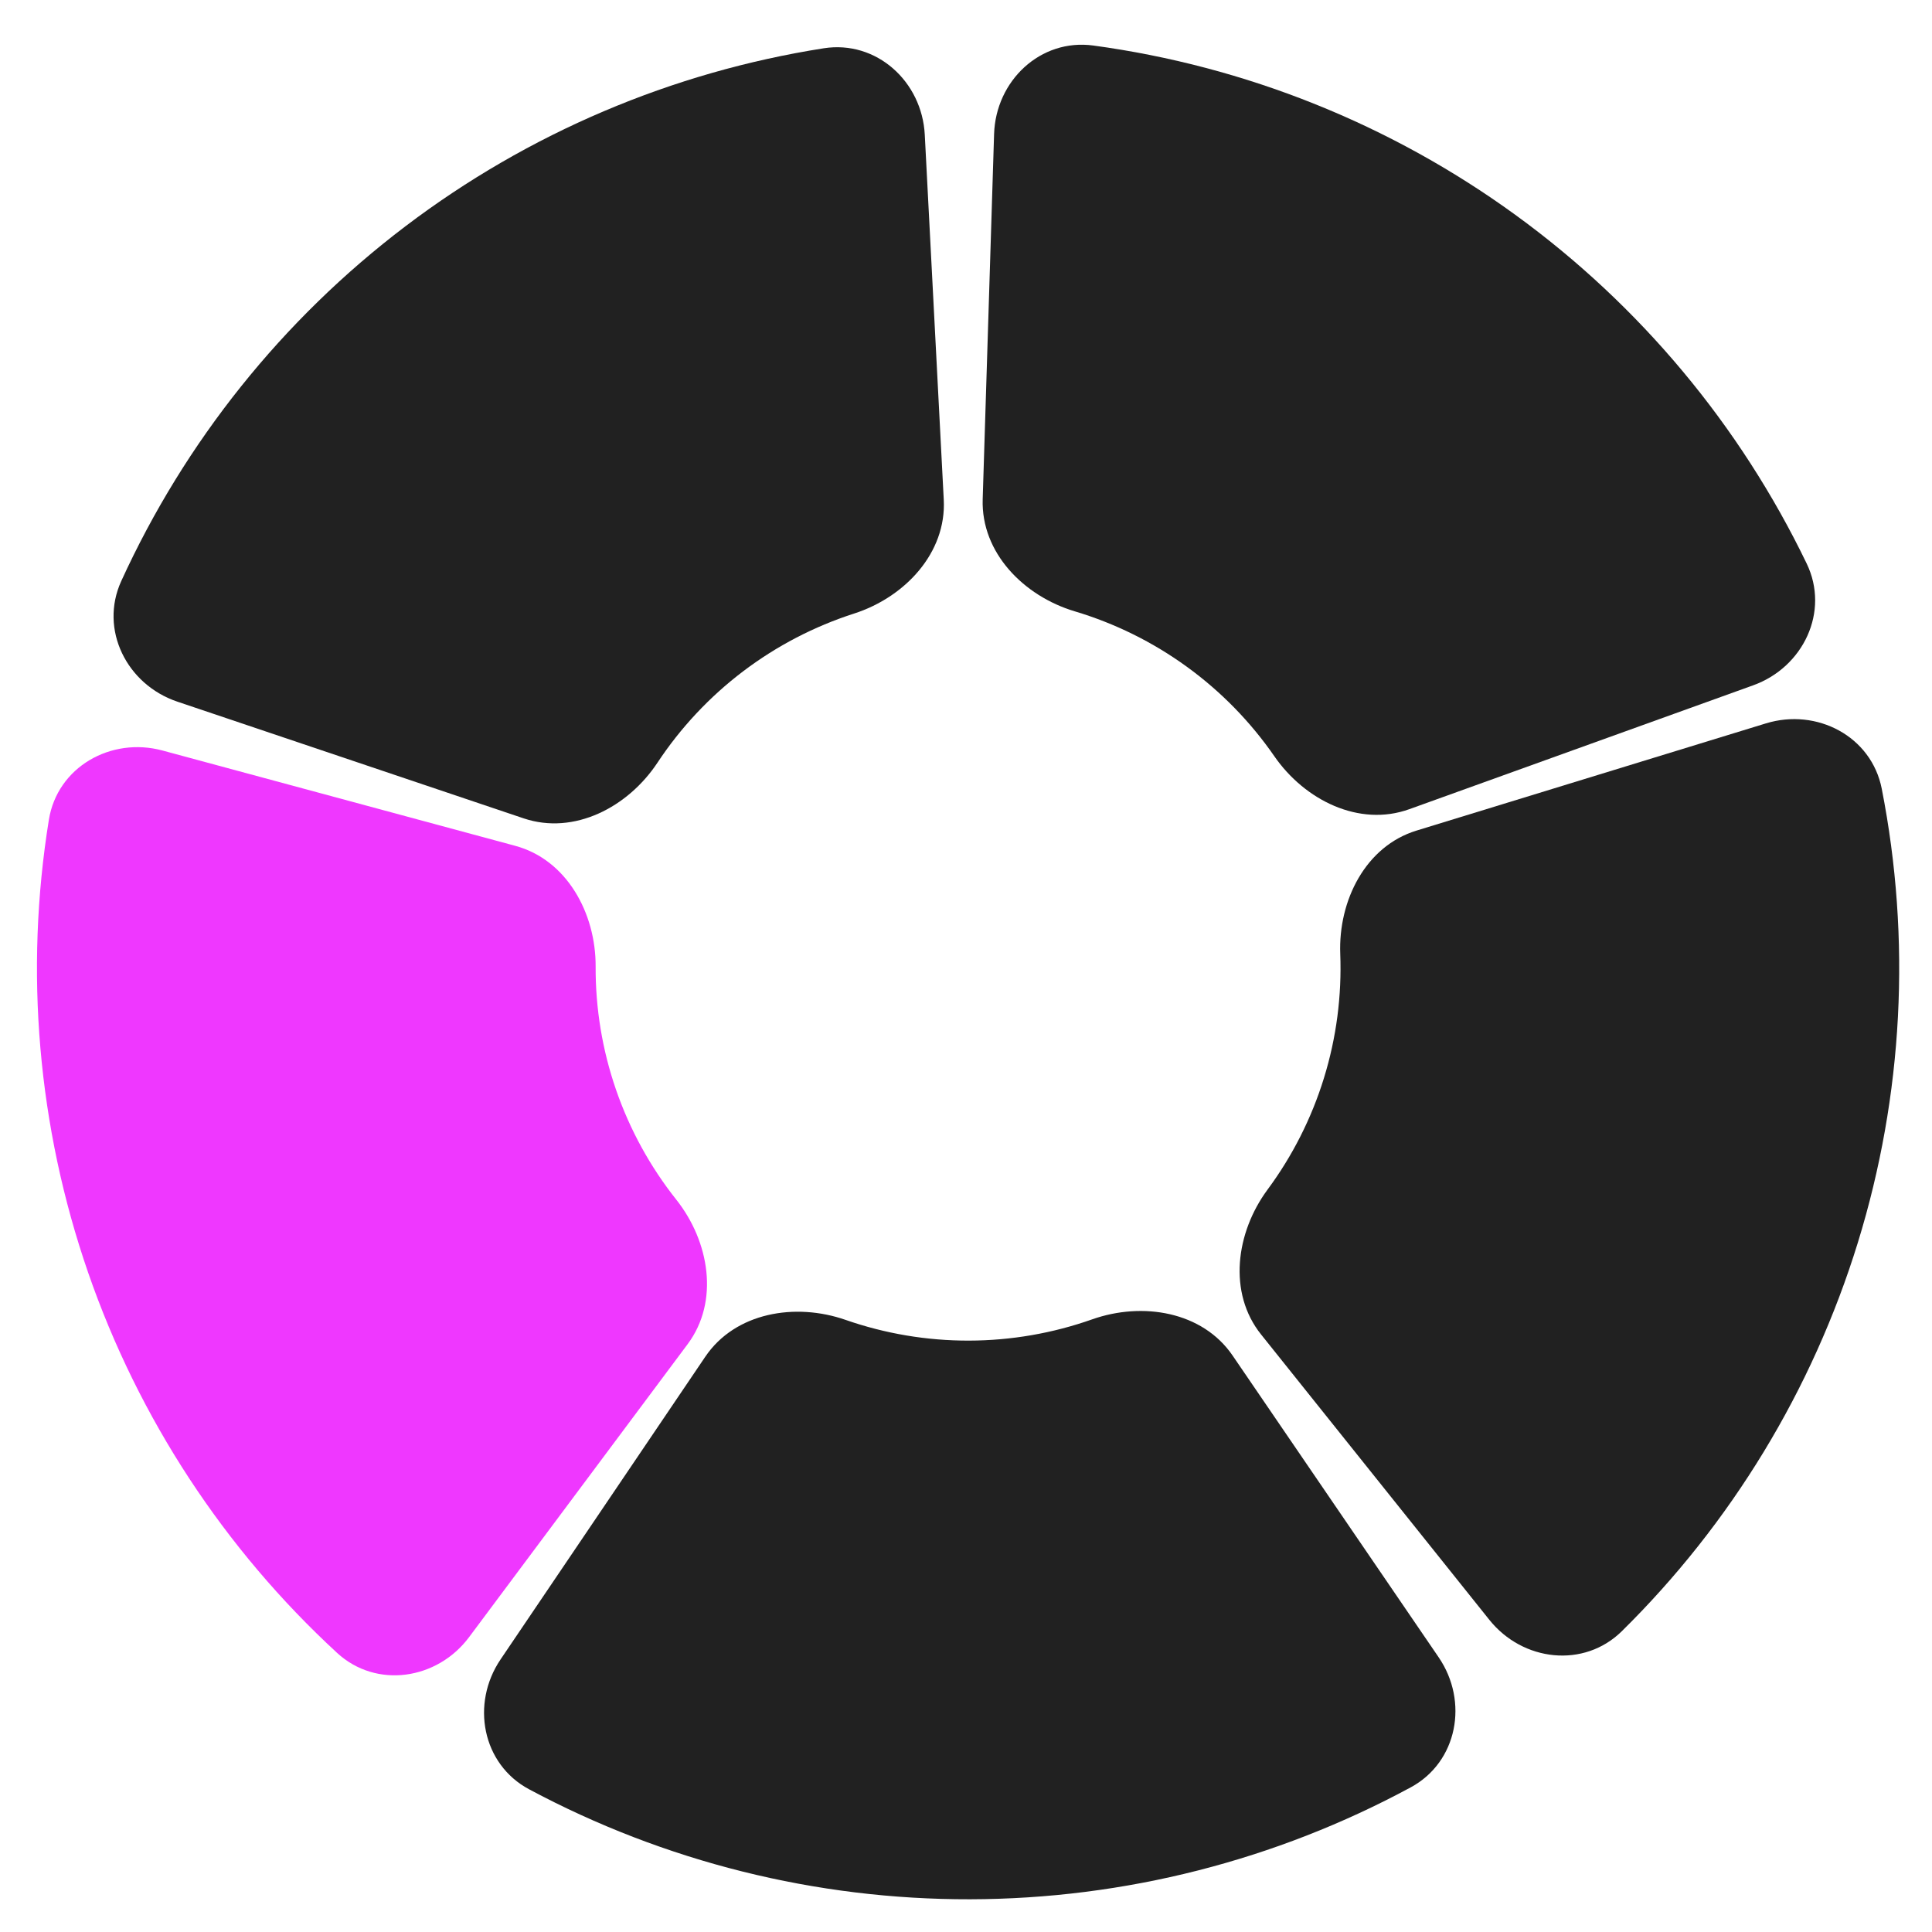
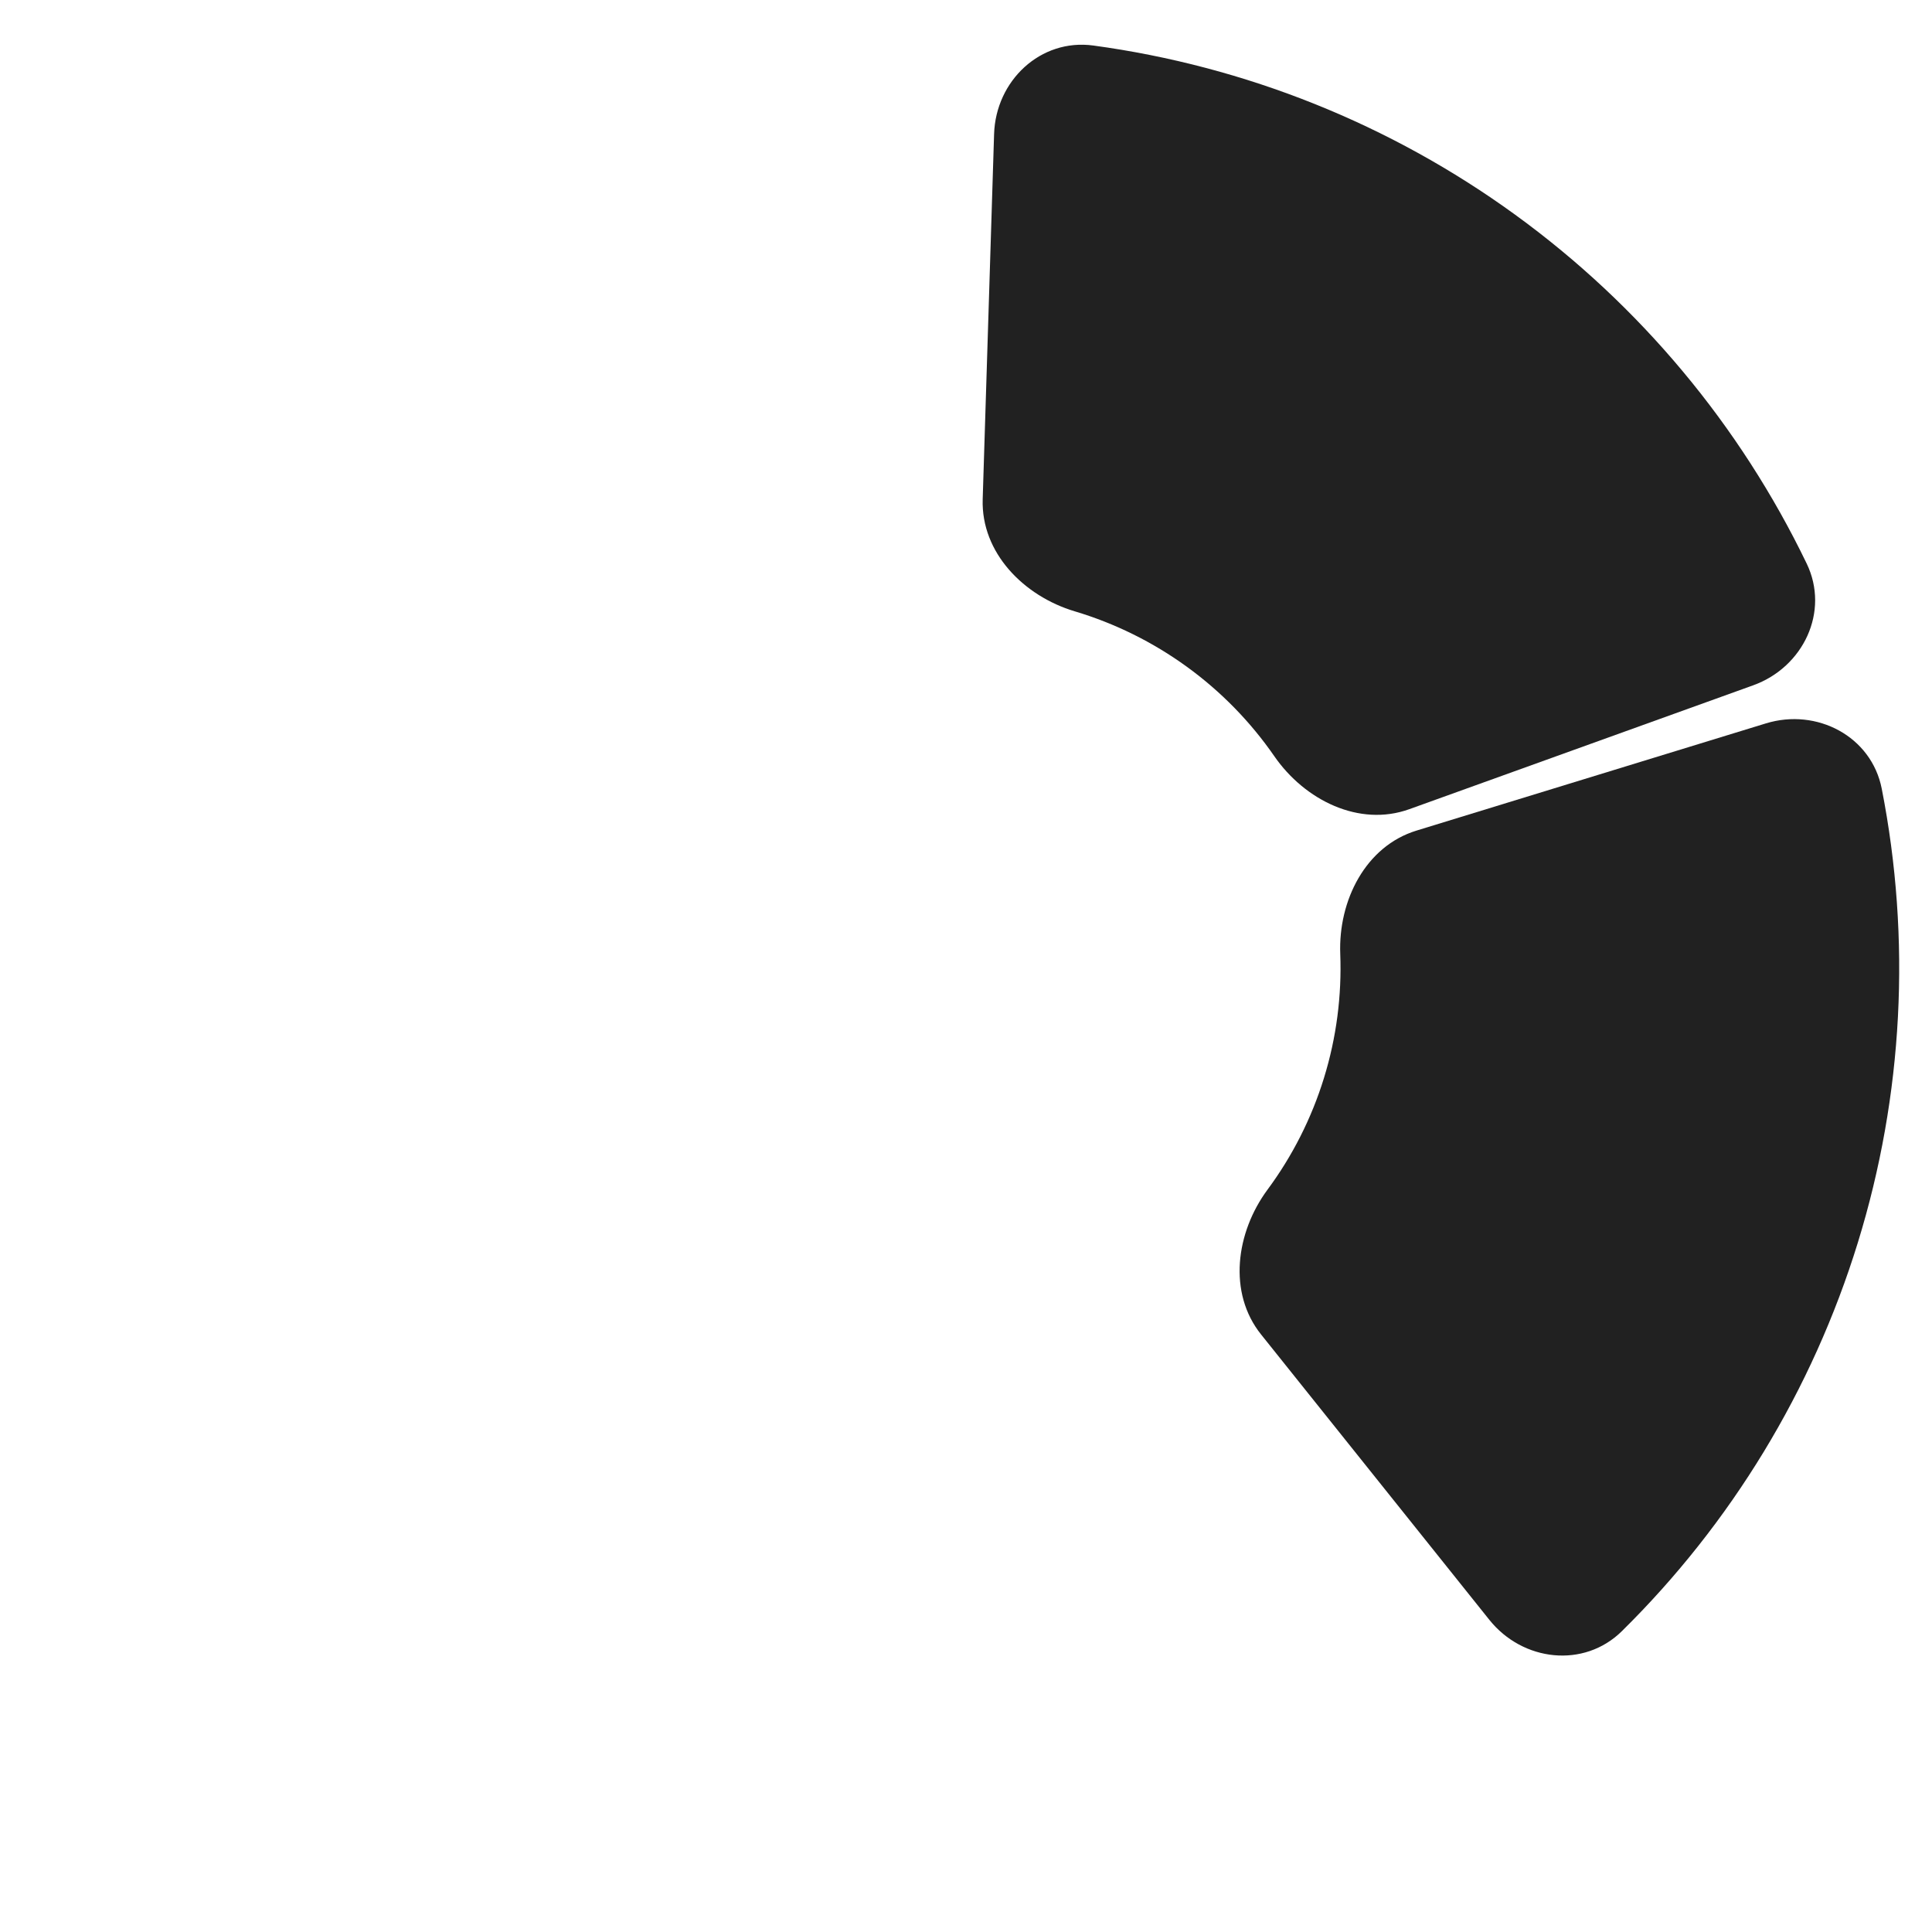
<svg xmlns="http://www.w3.org/2000/svg" width="80" height="80" viewBox="0 0 80 80" fill="none">
  <path d="M73.122 29.954C75.234 29.306 77.493 30.491 77.919 32.659C79.143 38.89 78.812 45.348 76.929 51.455C75.045 57.561 71.68 63.084 67.159 67.542C65.586 69.093 63.051 68.799 61.671 67.074L52.218 55.257C50.838 53.532 51.173 51.036 52.486 49.26C53.515 47.869 54.308 46.307 54.823 44.636C55.339 42.965 55.563 41.228 55.497 39.499C55.413 37.291 56.542 35.041 58.654 34.393L73.122 29.954Z" fill="#212121" />
-   <path d="M59.573 68.627C60.819 70.451 60.358 72.961 58.414 74.011C52.828 77.029 46.562 78.631 40.172 78.645C33.781 78.659 27.509 77.085 21.909 74.091C19.961 73.05 19.489 70.543 20.727 68.713L29.205 56.178C30.443 54.348 32.926 53.926 35.012 54.653C36.645 55.222 38.372 55.516 40.121 55.512C41.87 55.508 43.595 55.207 45.226 54.631C47.309 53.895 49.793 54.305 51.039 56.13L59.573 68.627Z" fill="#212121" />
-   <path d="M19.425 67.789C18.105 69.56 15.582 69.939 13.957 68.442C9.288 64.139 5.738 58.733 3.649 52.694C1.56 46.654 1.011 40.211 2.024 33.943C2.376 31.762 4.594 30.501 6.727 31.077L21.336 35.024C23.469 35.6 24.674 37.812 24.664 40.021C24.656 41.751 24.939 43.479 25.511 45.132C26.083 46.785 26.928 48.319 28.003 49.674C29.376 51.405 29.794 53.888 28.474 55.658L19.425 67.789Z" fill="#EF37FF" />
-   <path d="M7.341 29.053C5.248 28.347 4.104 26.067 5.022 24.058C7.662 18.283 11.698 13.23 16.79 9.368C21.882 5.506 27.836 2.984 34.109 1.999C36.291 1.657 38.179 3.373 38.293 5.58L39.079 20.692C39.194 22.898 37.466 24.731 35.363 25.407C33.717 25.937 32.162 26.743 30.768 27.8C29.375 28.857 28.179 30.137 27.225 31.58C26.006 33.422 23.776 34.591 21.682 33.886L7.341 29.053Z" fill="#212121" />
  <path d="M41.163 5.551C41.232 3.343 43.083 1.587 45.272 1.885C51.564 2.739 57.57 5.137 62.741 8.892C67.912 12.647 72.051 17.616 74.81 23.334C75.77 25.324 74.674 27.628 72.596 28.377L58.358 33.506C56.28 34.255 54.026 33.133 52.769 31.316C51.785 29.893 50.563 28.638 49.148 27.611C47.733 26.583 46.161 25.809 44.504 25.314C42.388 24.681 40.623 22.885 40.691 20.677L41.163 5.551Z" fill="#212121" />
</svg>